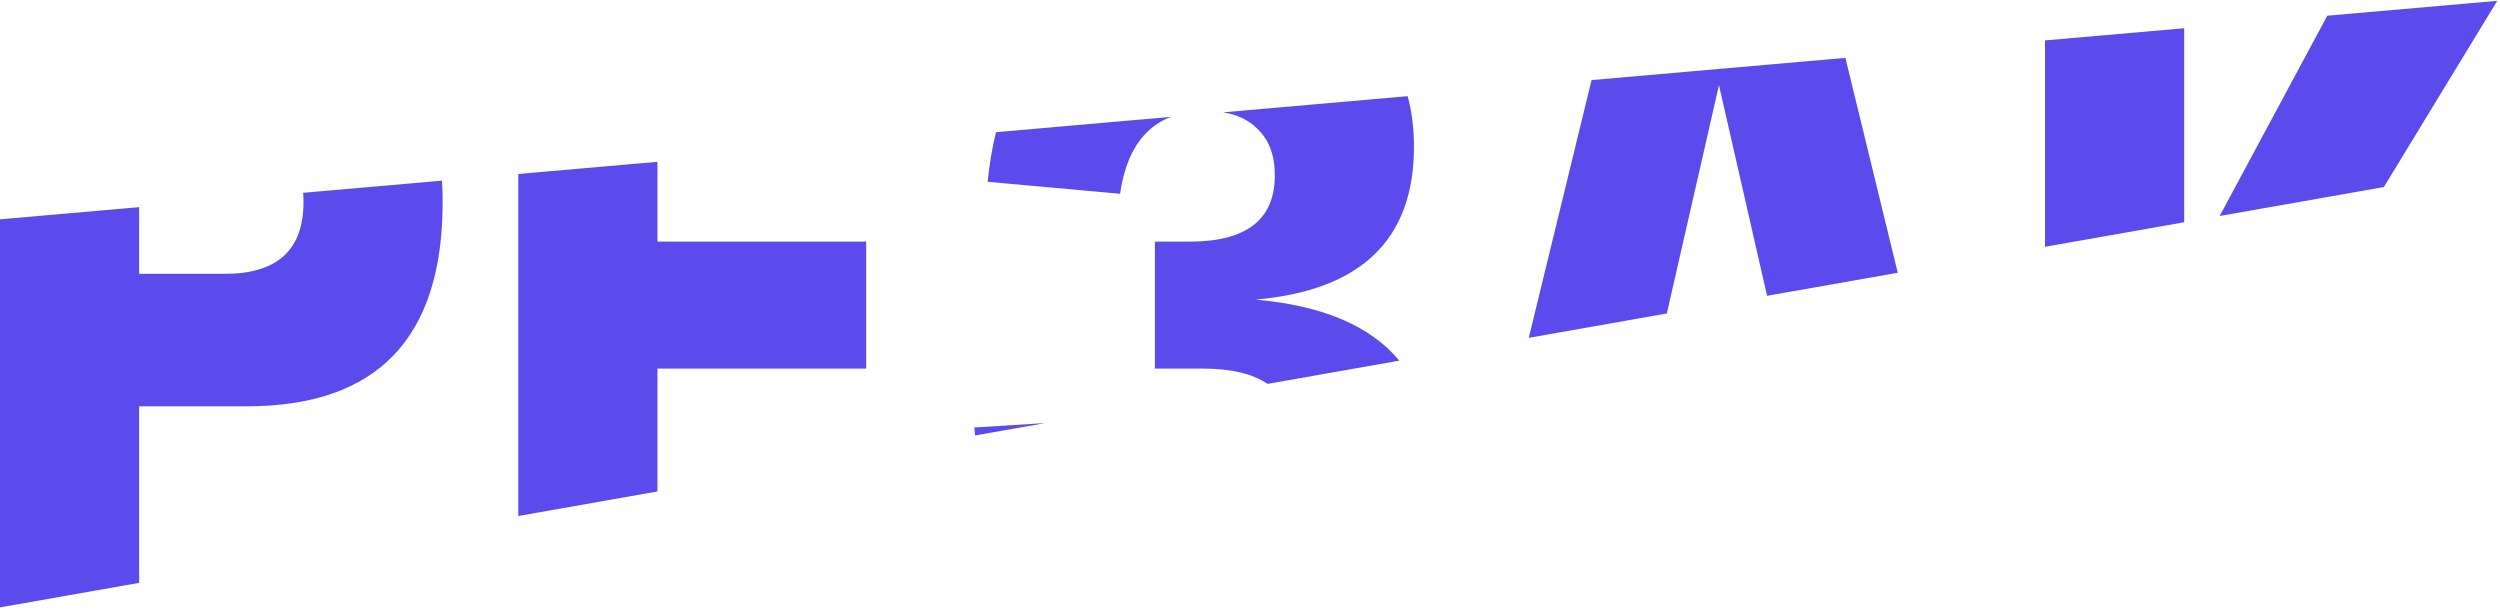
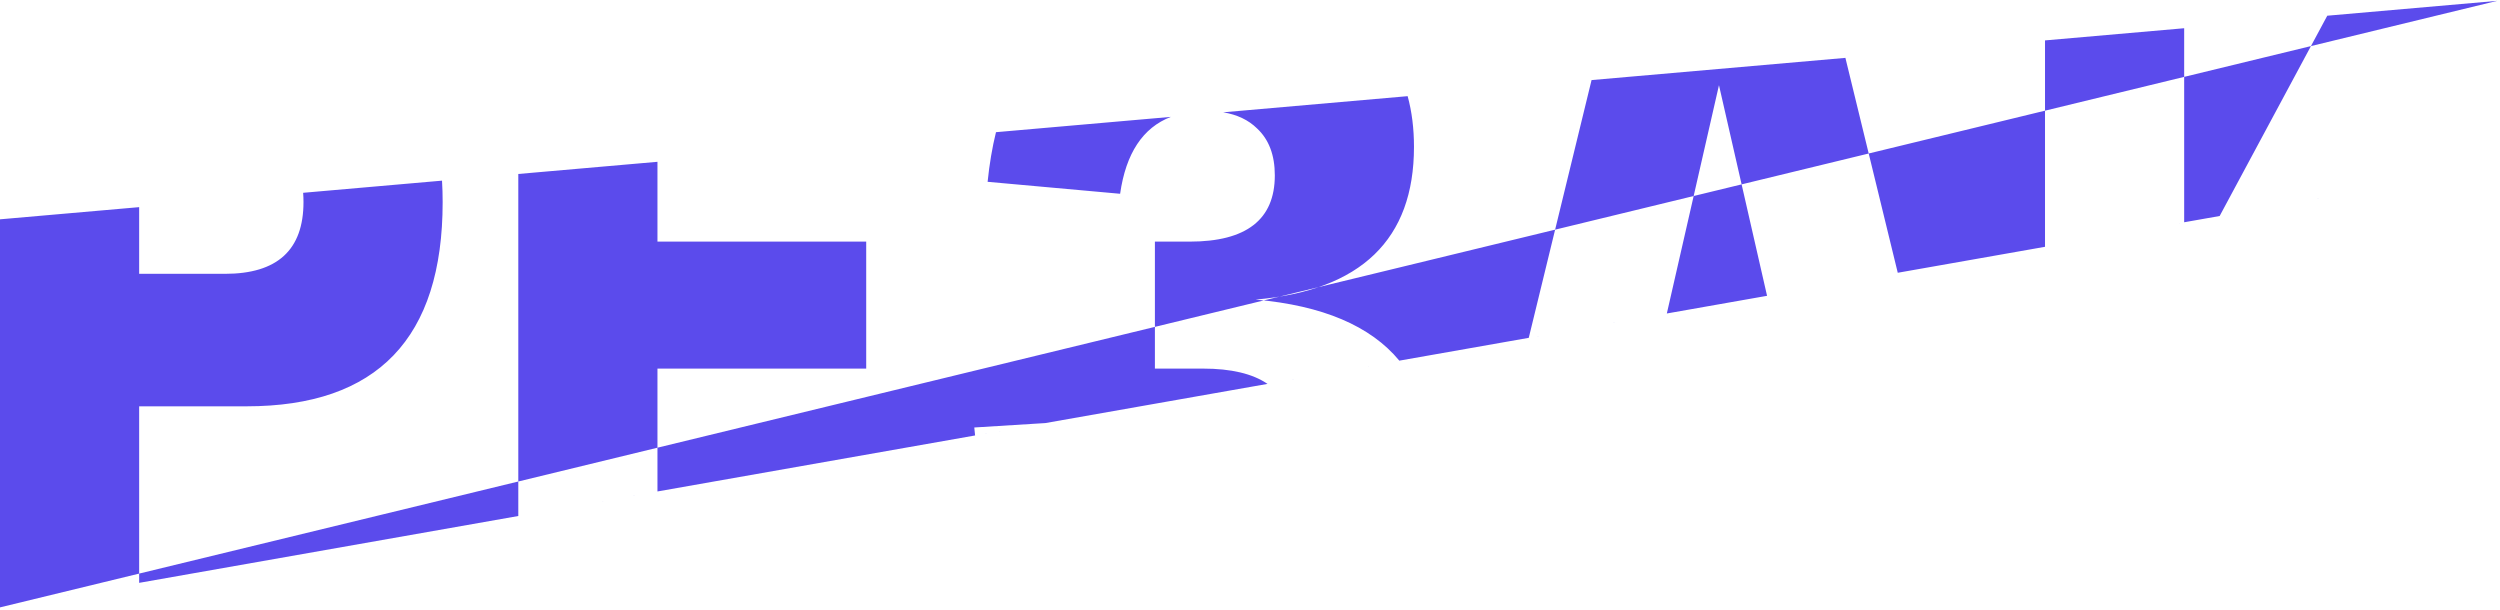
<svg xmlns="http://www.w3.org/2000/svg" width="668" height="163" viewBox="0 0 668 163" fill="none">
-   <path fill-rule="evenodd" clip-rule="evenodd" d="M0 162.295V58.602L37.184 55.349V73.166H60.127C74.104 73.166 81.093 66.773 81.093 53.989C81.093 53.136 81.062 52.312 81 51.515L118.109 48.269C118.221 50.127 118.277 52.034 118.277 53.989C118.277 90.376 100.806 108.569 65.863 108.569H37.184V155.738L0 162.295ZM636.972 49.98L667.26 0.224L621.846 4.198L593.09 57.717L636.972 49.98ZM583.611 59.389V7.543L546.427 10.796V65.945L583.611 59.389ZM507.081 72.883L493.091 15.462L425.266 21.396L408.486 90.268L445.378 83.763L459.308 22.765L472.159 79.041L507.081 72.883ZM373.9 96.366C366.213 87.08 353.409 81.641 335.49 80.05C363.707 77.591 377.816 63.987 377.816 39.237C377.816 34.344 377.252 29.83 376.123 25.695L326.845 30.007C330.583 30.63 333.596 32.068 335.885 34.32C339.05 37.271 340.632 41.45 340.632 46.859C340.632 58.66 333.05 64.561 317.886 64.561H308.59V98.489H321.447C328.959 98.489 334.703 99.852 338.678 102.577L373.9 96.366ZM279.319 113.044L260.33 114.224C260.395 114.941 260.466 115.651 260.541 116.355L279.319 113.044ZM175.674 131.319V98.489H231.45V64.561H175.674V43.233L138.49 46.486V137.875L175.674 131.319ZM263.89 48.58C264.37 43.852 265.116 39.432 266.127 35.319L312.848 31.231C305.358 34.121 300.84 40.969 299.294 51.776L263.89 48.58Z" fill="#5B4BEC" />
+   <path fill-rule="evenodd" clip-rule="evenodd" d="M0 162.295V58.602L37.184 55.349V73.166H60.127C74.104 73.166 81.093 66.773 81.093 53.989C81.093 53.136 81.062 52.312 81 51.515L118.109 48.269C118.221 50.127 118.277 52.034 118.277 53.989C118.277 90.376 100.806 108.569 65.863 108.569H37.184V155.738L0 162.295ZL667.26 0.224L621.846 4.198L593.09 57.717L636.972 49.98ZM583.611 59.389V7.543L546.427 10.796V65.945L583.611 59.389ZM507.081 72.883L493.091 15.462L425.266 21.396L408.486 90.268L445.378 83.763L459.308 22.765L472.159 79.041L507.081 72.883ZM373.9 96.366C366.213 87.08 353.409 81.641 335.49 80.05C363.707 77.591 377.816 63.987 377.816 39.237C377.816 34.344 377.252 29.83 376.123 25.695L326.845 30.007C330.583 30.63 333.596 32.068 335.885 34.32C339.05 37.271 340.632 41.45 340.632 46.859C340.632 58.66 333.05 64.561 317.886 64.561H308.59V98.489H321.447C328.959 98.489 334.703 99.852 338.678 102.577L373.9 96.366ZM279.319 113.044L260.33 114.224C260.395 114.941 260.466 115.651 260.541 116.355L279.319 113.044ZM175.674 131.319V98.489H231.45V64.561H175.674V43.233L138.49 46.486V137.875L175.674 131.319ZM263.89 48.58C264.37 43.852 265.116 39.432 266.127 35.319L312.848 31.231C305.358 34.121 300.84 40.969 299.294 51.776L263.89 48.58Z" fill="#5B4BEC" />
</svg>